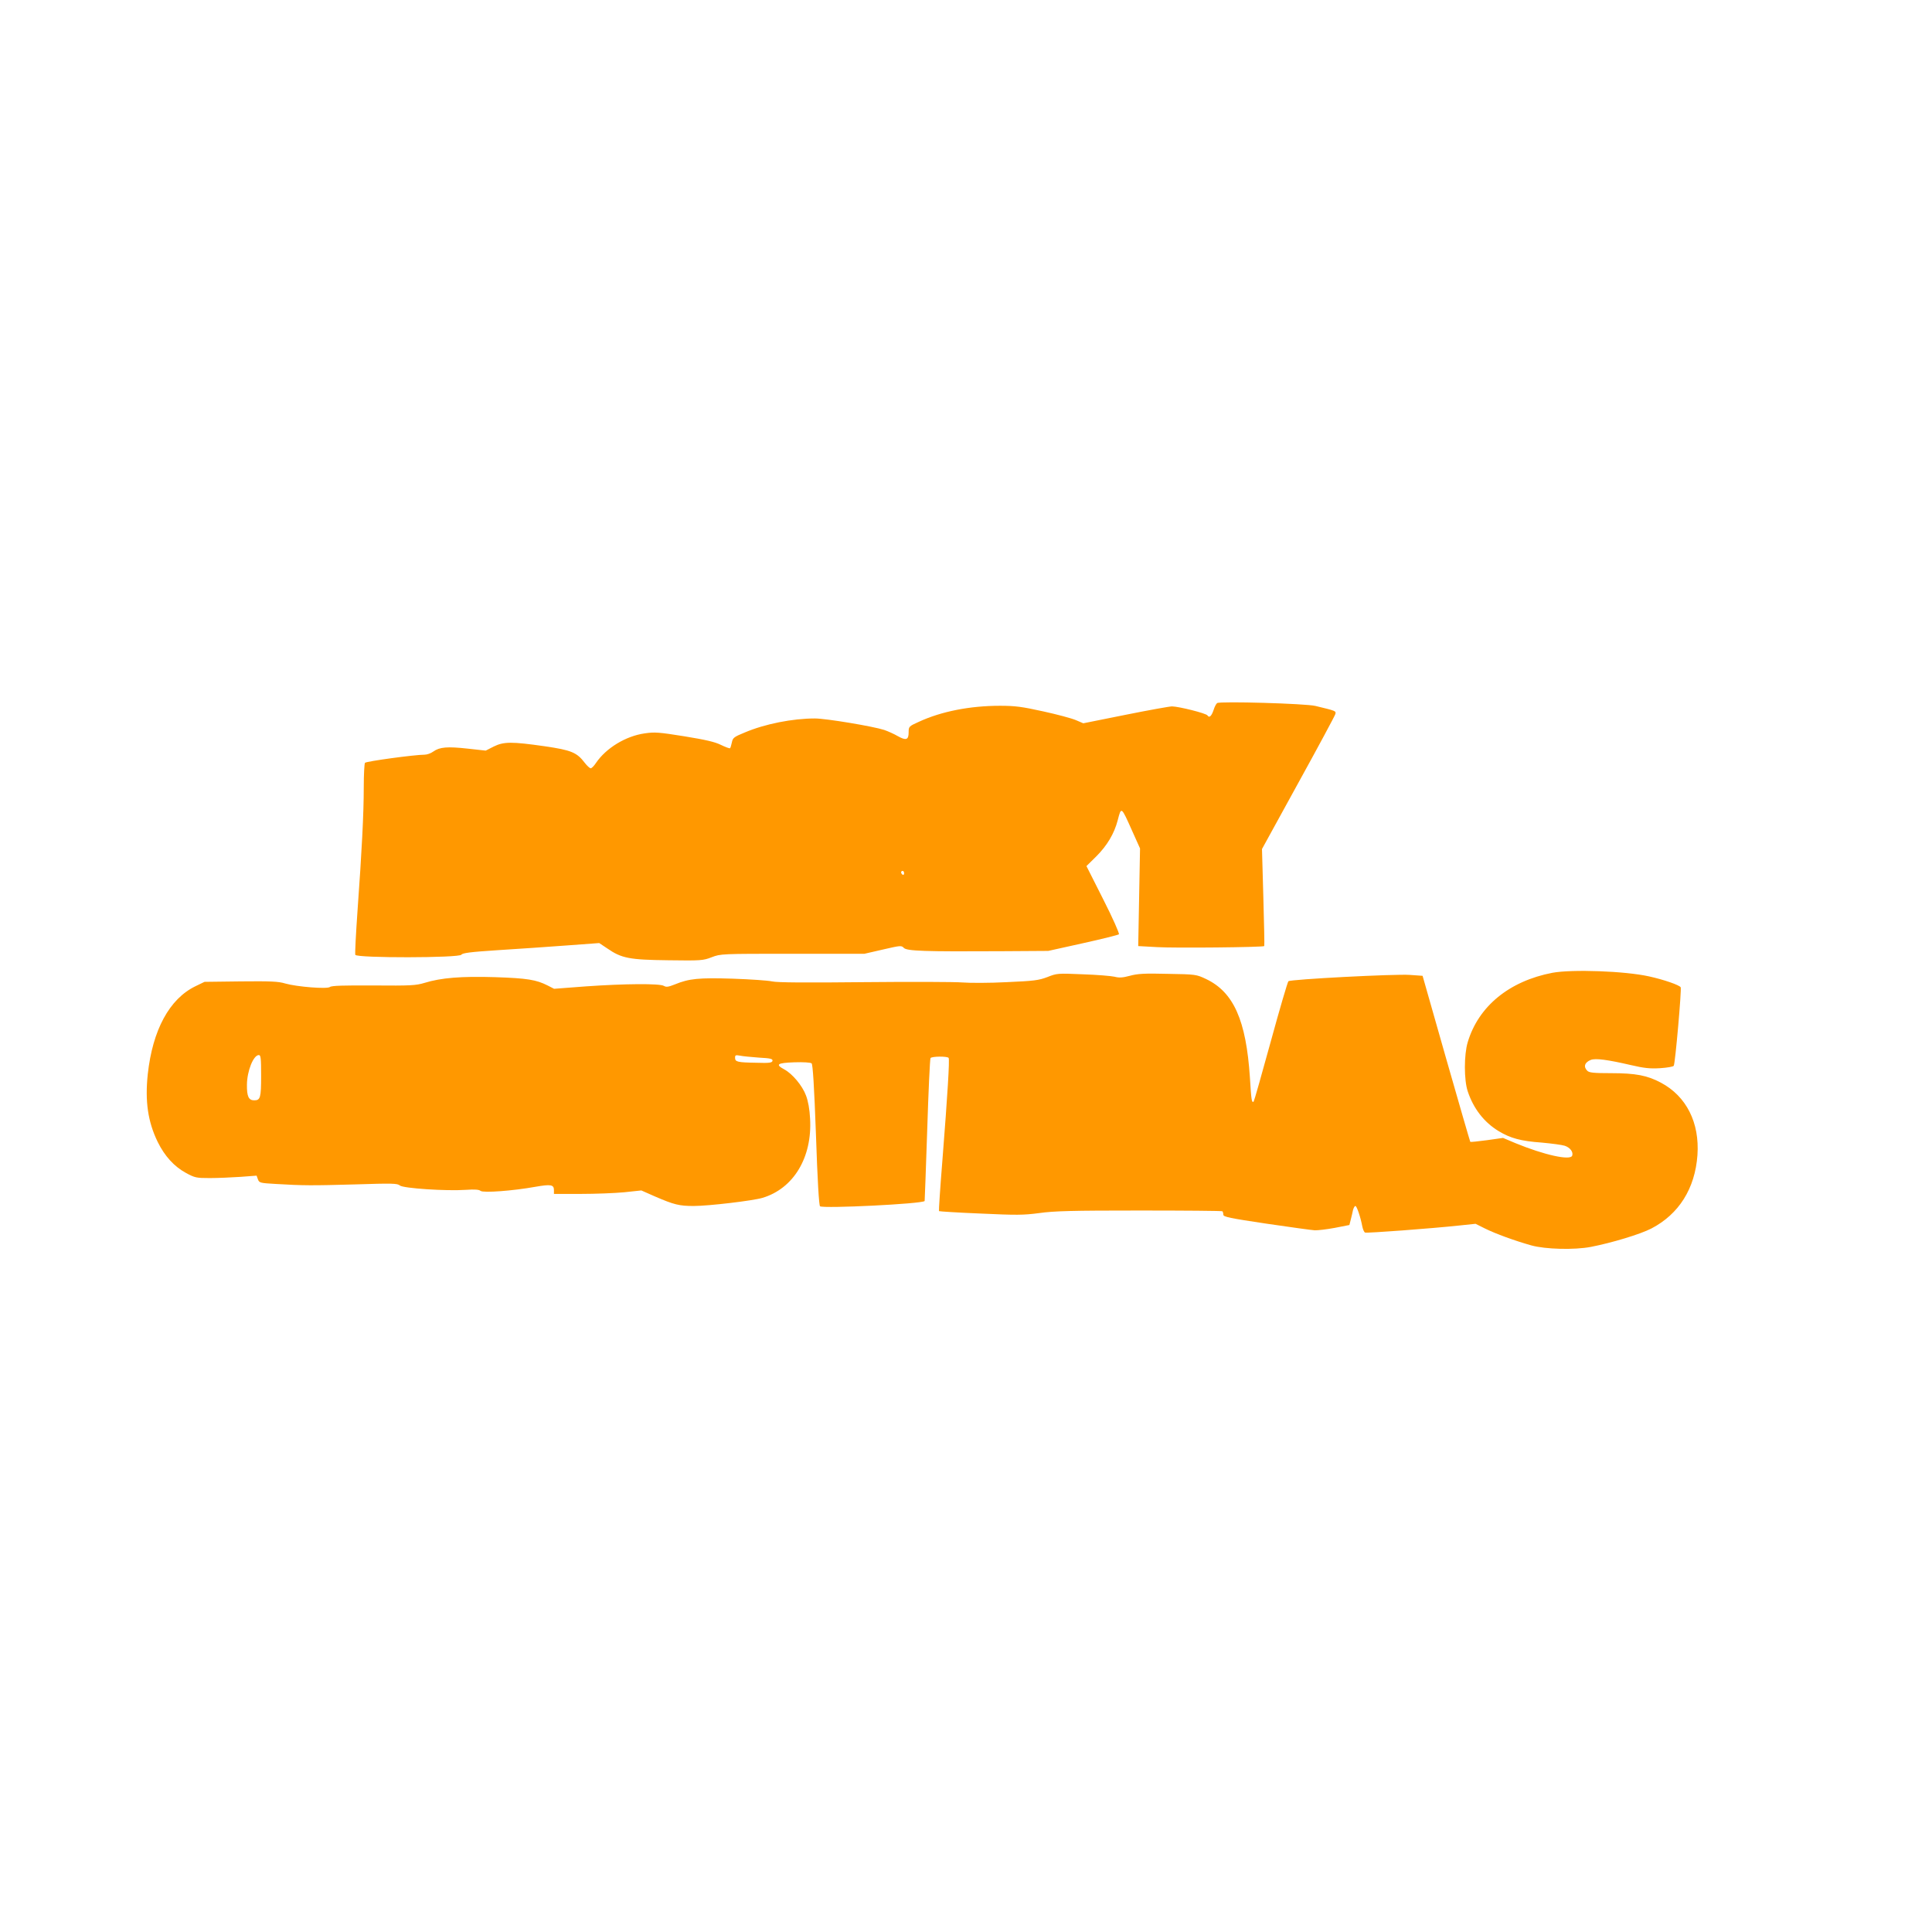
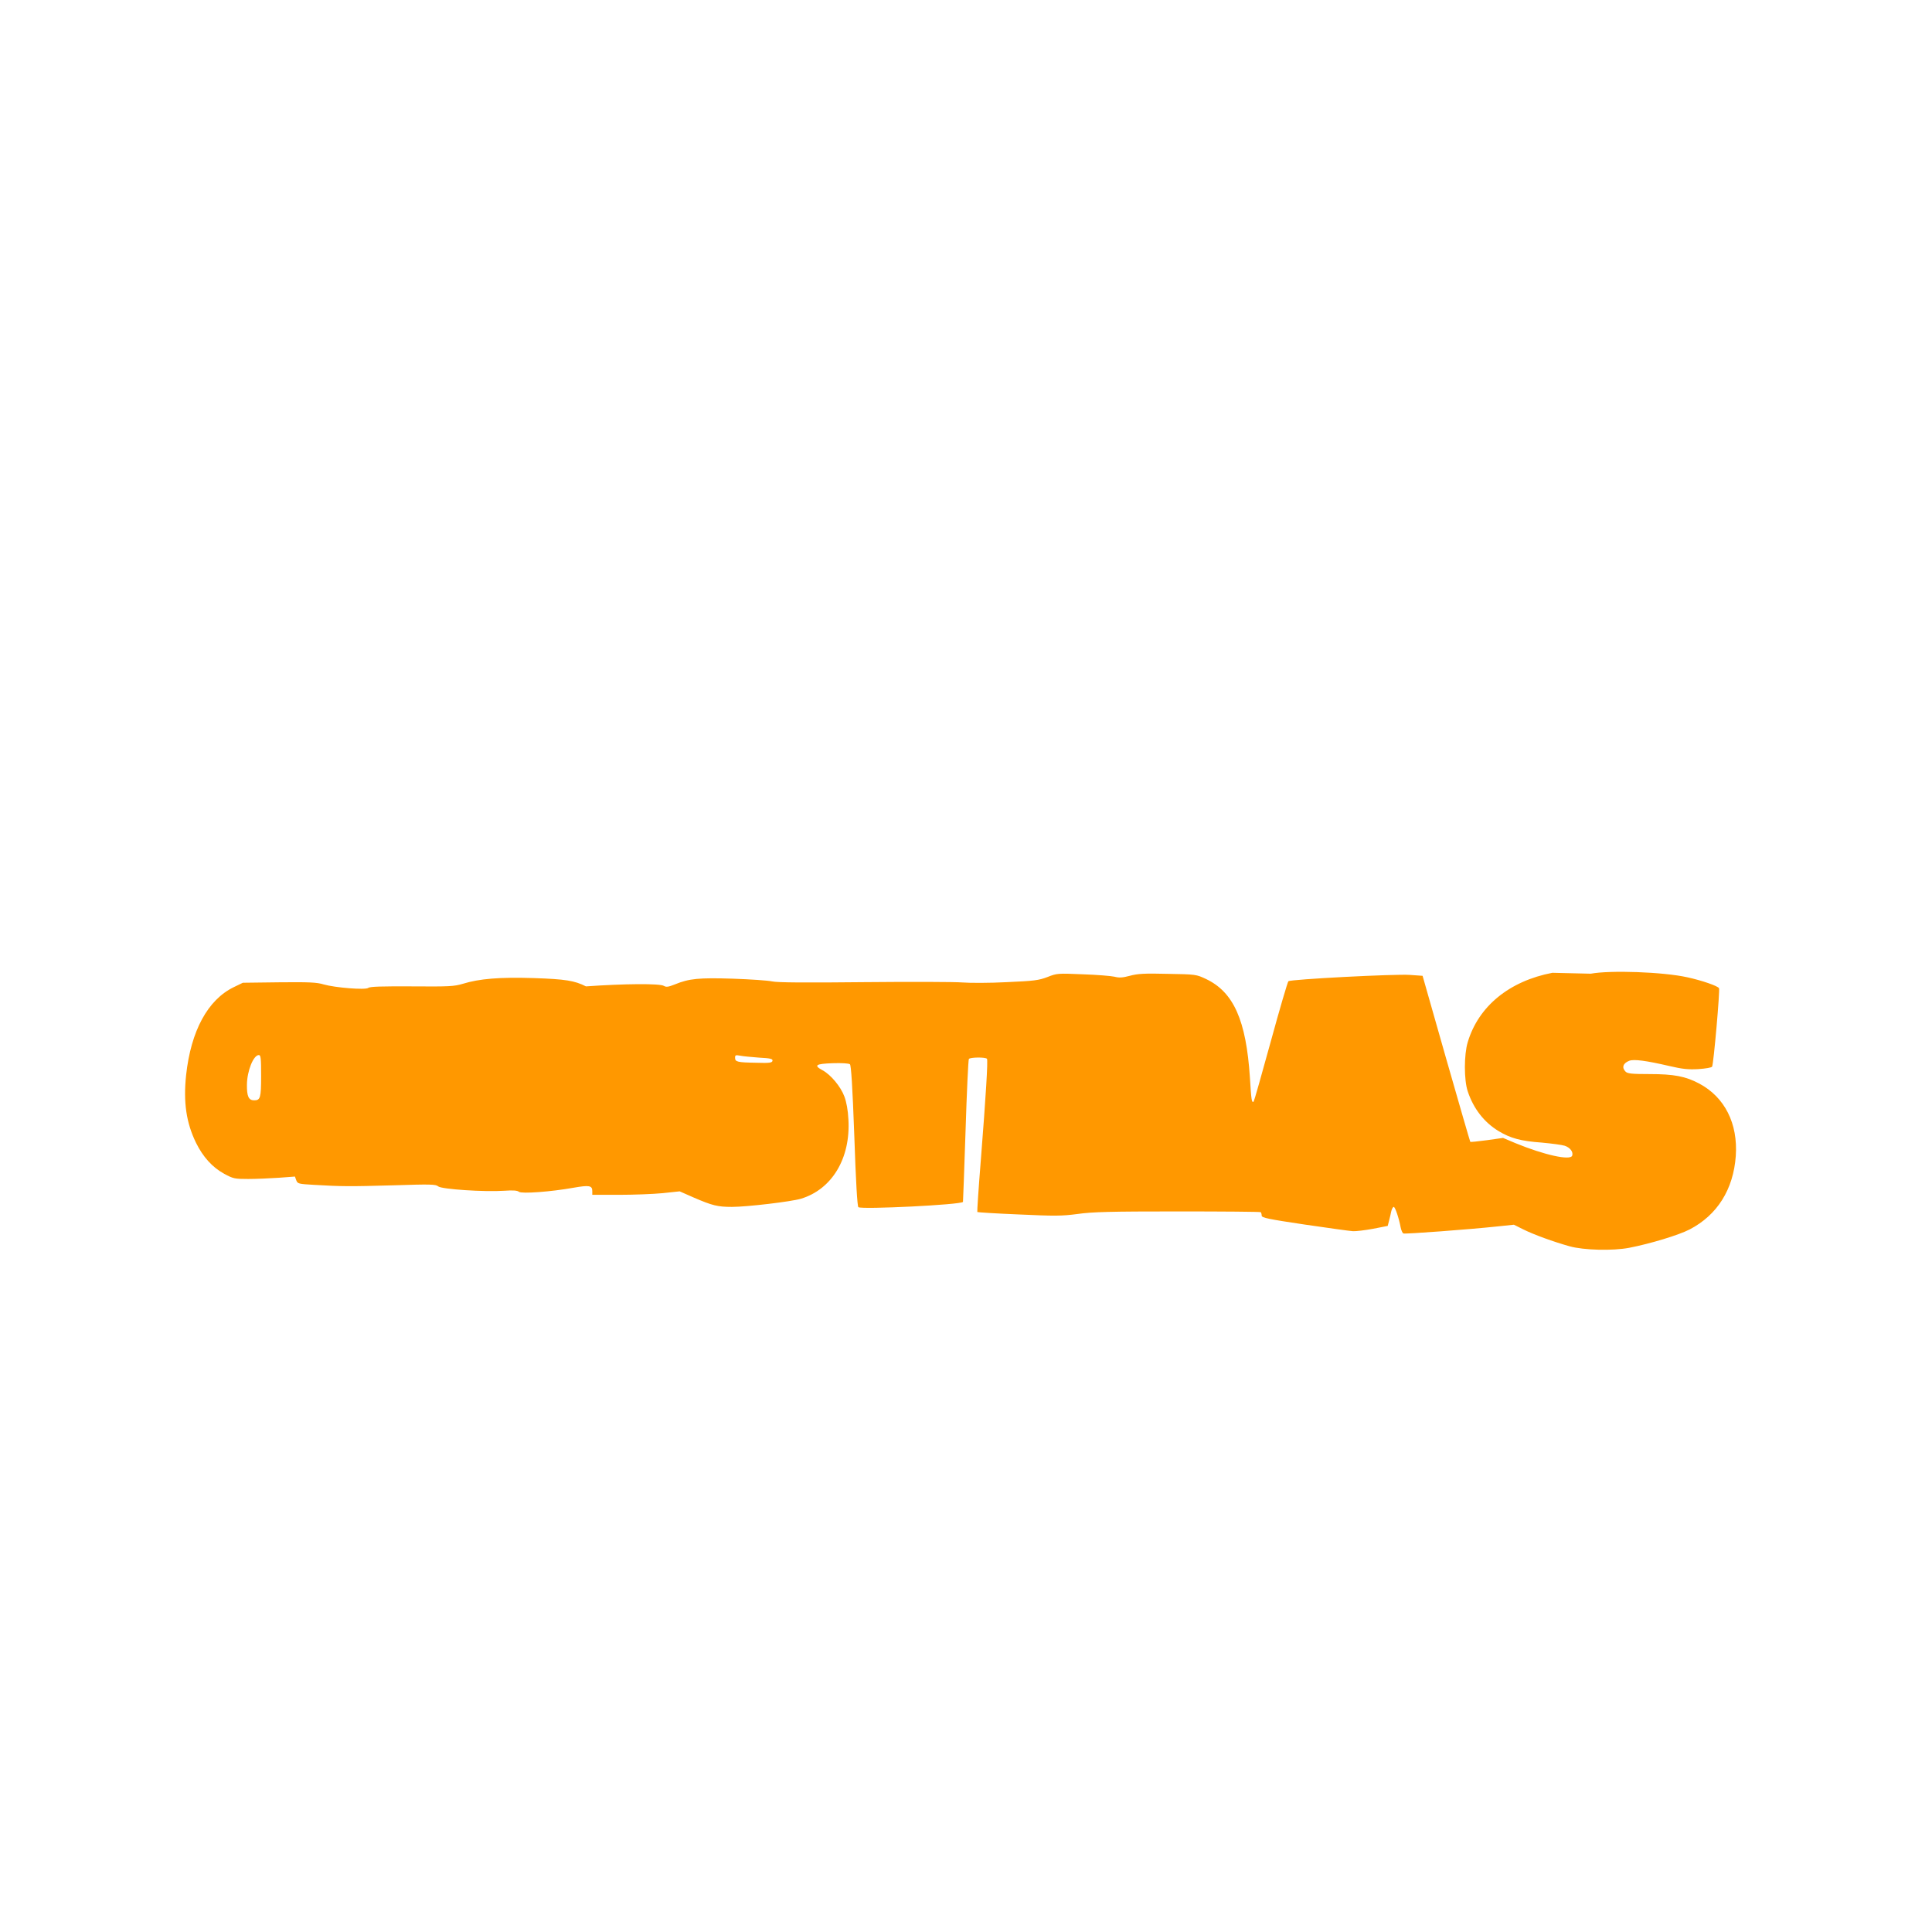
<svg xmlns="http://www.w3.org/2000/svg" version="1.0" width="1280pt" height="1280pt" viewBox="0 0 1280 1280" preserveAspectRatio="xMidYMid meet">
  <g transform="translate(0,1280) scale(0.1,-0.1)" fill="#ff9800" stroke="none">
-     <path d="M8064 8142 c-6 -4 -17 -24 -23 -44 -14 -42 -29 -57 -41 -38 -8 14 -188 59 -235 60 -16 0 -155 -25 -309 -56 l-279 -56 -49 21 c-28 12 -125 38 -217 58 -141 31 -184 37 -286 37 -198 0 -388 -37 -537 -106 -67 -30 -68 -32 -68 -70 0 -50 -17 -56 -72 -25 -24 14 -64 32 -90 41 -74 24 -385 76 -459 76 -148 0 -331 -36 -465 -93 -71 -29 -79 -35 -85 -65 -4 -18 -9 -36 -12 -39 -3 -3 -30 7 -61 22 -40 20 -102 34 -243 57 -169 27 -196 29 -263 19 -125 -18 -254 -97 -321 -195 -13 -20 -29 -36 -35 -36 -7 0 -24 16 -39 35 -53 70 -89 85 -267 111 -218 31 -270 31 -337 -2 l-53 -27 -118 13 c-136 15 -187 11 -229 -19 -16 -12 -42 -21 -58 -21 -65 0 -389 -44 -395 -54 -4 -6 -8 -78 -8 -161 0 -177 -13 -424 -41 -814 -11 -156 -18 -289 -15 -297 8 -22 691 -21 703 1 7 11 58 18 243 30 129 8 333 22 453 31 l217 16 54 -36 c94 -65 146 -75 404 -78 216 -3 230 -2 287 20 60 23 63 23 536 23 l476 0 122 28 c117 27 123 28 139 11 20 -21 137 -25 647 -22 l310 2 230 51 c127 28 234 55 238 59 5 4 -41 108 -103 230 l-112 222 65 64 c72 72 119 151 142 239 24 93 23 93 95 -68 l53 -118 -6 -323 -6 -324 127 -7 c116 -7 699 -1 708 7 2 2 -1 148 -6 323 l-9 320 240 437 c133 241 243 446 246 457 5 21 5 21 -132 54 -65 16 -631 32 -651 19z m-2074 -1128 c0 -8 -4 -12 -10 -9 -5 3 -10 10 -10 16 0 5 5 9 10 9 6 0 10 -7 10 -16z" />
-     <path d="M10285 6355 c-286 -55 -490 -222 -561 -460 -25 -83 -25 -250 0 -325 38 -115 109 -206 205 -264 78 -47 146 -66 286 -76 65 -6 134 -15 152 -21 36 -12 58 -42 49 -66 -13 -33 -185 5 -375 83 l-83 35 -106 -15 c-59 -8 -109 -13 -111 -11 -2 3 -74 251 -160 552 l-156 548 -85 6 c-97 7 -790 -29 -804 -42 -5 -4 -58 -184 -117 -400 -59 -215 -110 -394 -113 -397 -13 -12 -16 10 -25 159 -25 380 -108 566 -291 653 -64 30 -67 31 -254 34 -154 4 -200 1 -251 -13 -48 -13 -71 -14 -101 -6 -22 5 -116 13 -209 16 -167 7 -172 7 -235 -18 -58 -22 -88 -26 -270 -34 -113 -6 -245 -6 -295 -2 -49 4 -342 5 -650 2 -385 -4 -576 -3 -610 5 -27 6 -144 14 -260 18 -225 7 -289 1 -384 -38 -43 -17 -57 -19 -72 -10 -27 17 -262 15 -517 -3 l-211 -16 -43 22 c-75 38 -135 48 -347 55 -225 7 -359 -4 -469 -38 -57 -17 -89 -19 -337 -17 -197 1 -278 -1 -289 -10 -18 -15 -219 1 -296 23 -45 14 -97 16 -295 14 l-240 -3 -60 -29 c-173 -84 -284 -290 -316 -583 -19 -180 1 -316 66 -449 46 -93 108 -162 187 -205 59 -32 69 -34 158 -34 52 0 143 4 203 8 l107 8 9 -25 c9 -23 15 -24 118 -30 183 -11 239 -11 526 -3 247 8 280 7 296 -7 21 -19 308 -38 438 -29 58 4 87 2 97 -7 18 -14 212 0 362 27 103 18 124 15 124 -22 l0 -25 177 0 c97 0 227 5 289 11 l113 12 93 -41 c123 -53 158 -62 253 -62 100 0 394 35 457 54 206 62 330 268 315 525 -3 62 -13 116 -27 153 -24 65 -90 144 -144 173 -61 33 -47 43 67 47 59 2 107 -1 114 -7 8 -7 17 -146 29 -475 10 -300 20 -467 27 -472 26 -16 678 16 693 35 1 1 8 212 17 469 8 257 18 472 22 478 8 12 112 13 120 1 7 -12 -7 -241 -41 -674 -15 -185 -25 -339 -23 -341 2 -2 126 -10 274 -16 240 -11 283 -11 390 3 98 14 219 17 664 17 299 0 546 -2 550 -5 3 -4 6 -14 6 -23 0 -14 44 -23 285 -59 157 -23 301 -43 320 -44 19 -1 79 6 133 16 l97 19 9 35 c5 20 12 48 15 64 4 15 11 27 16 27 9 0 34 -73 46 -137 4 -19 12 -37 18 -39 13 -5 441 27 627 47 l105 11 60 -30 c72 -36 202 -83 309 -113 93 -26 285 -31 395 -10 139 27 328 84 401 122 182 95 289 264 305 486 15 215 -73 390 -242 480 -90 48 -167 63 -331 63 -115 0 -144 3 -157 16 -27 27 -17 56 24 72 31 12 112 1 263 -34 90 -21 128 -25 196 -21 46 3 87 10 90 16 10 15 53 509 46 520 -9 15 -113 51 -209 72 -161 36 -512 48 -641 24z m-8555 -683 c0 -145 -5 -162 -46 -162 -37 0 -49 27 -48 104 1 91 43 196 79 196 13 0 15 -23 15 -138z m3298 121 c77 -4 92 -8 90 -21 -3 -13 -19 -16 -108 -13 -125 2 -140 6 -140 33 0 18 4 19 33 14 17 -4 74 -9 125 -13z" />
+     <path d="M10285 6355 c-286 -55 -490 -222 -561 -460 -25 -83 -25 -250 0 -325 38 -115 109 -206 205 -264 78 -47 146 -66 286 -76 65 -6 134 -15 152 -21 36 -12 58 -42 49 -66 -13 -33 -185 5 -375 83 l-83 35 -106 -15 c-59 -8 -109 -13 -111 -11 -2 3 -74 251 -160 552 l-156 548 -85 6 c-97 7 -790 -29 -804 -42 -5 -4 -58 -184 -117 -400 -59 -215 -110 -394 -113 -397 -13 -12 -16 10 -25 159 -25 380 -108 566 -291 653 -64 30 -67 31 -254 34 -154 4 -200 1 -251 -13 -48 -13 -71 -14 -101 -6 -22 5 -116 13 -209 16 -167 7 -172 7 -235 -18 -58 -22 -88 -26 -270 -34 -113 -6 -245 -6 -295 -2 -49 4 -342 5 -650 2 -385 -4 -576 -3 -610 5 -27 6 -144 14 -260 18 -225 7 -289 1 -384 -38 -43 -17 -57 -19 -72 -10 -27 17 -262 15 -517 -3 c-75 38 -135 48 -347 55 -225 7 -359 -4 -469 -38 -57 -17 -89 -19 -337 -17 -197 1 -278 -1 -289 -10 -18 -15 -219 1 -296 23 -45 14 -97 16 -295 14 l-240 -3 -60 -29 c-173 -84 -284 -290 -316 -583 -19 -180 1 -316 66 -449 46 -93 108 -162 187 -205 59 -32 69 -34 158 -34 52 0 143 4 203 8 l107 8 9 -25 c9 -23 15 -24 118 -30 183 -11 239 -11 526 -3 247 8 280 7 296 -7 21 -19 308 -38 438 -29 58 4 87 2 97 -7 18 -14 212 0 362 27 103 18 124 15 124 -22 l0 -25 177 0 c97 0 227 5 289 11 l113 12 93 -41 c123 -53 158 -62 253 -62 100 0 394 35 457 54 206 62 330 268 315 525 -3 62 -13 116 -27 153 -24 65 -90 144 -144 173 -61 33 -47 43 67 47 59 2 107 -1 114 -7 8 -7 17 -146 29 -475 10 -300 20 -467 27 -472 26 -16 678 16 693 35 1 1 8 212 17 469 8 257 18 472 22 478 8 12 112 13 120 1 7 -12 -7 -241 -41 -674 -15 -185 -25 -339 -23 -341 2 -2 126 -10 274 -16 240 -11 283 -11 390 3 98 14 219 17 664 17 299 0 546 -2 550 -5 3 -4 6 -14 6 -23 0 -14 44 -23 285 -59 157 -23 301 -43 320 -44 19 -1 79 6 133 16 l97 19 9 35 c5 20 12 48 15 64 4 15 11 27 16 27 9 0 34 -73 46 -137 4 -19 12 -37 18 -39 13 -5 441 27 627 47 l105 11 60 -30 c72 -36 202 -83 309 -113 93 -26 285 -31 395 -10 139 27 328 84 401 122 182 95 289 264 305 486 15 215 -73 390 -242 480 -90 48 -167 63 -331 63 -115 0 -144 3 -157 16 -27 27 -17 56 24 72 31 12 112 1 263 -34 90 -21 128 -25 196 -21 46 3 87 10 90 16 10 15 53 509 46 520 -9 15 -113 51 -209 72 -161 36 -512 48 -641 24z m-8555 -683 c0 -145 -5 -162 -46 -162 -37 0 -49 27 -48 104 1 91 43 196 79 196 13 0 15 -23 15 -138z m3298 121 c77 -4 92 -8 90 -21 -3 -13 -19 -16 -108 -13 -125 2 -140 6 -140 33 0 18 4 19 33 14 17 -4 74 -9 125 -13z" />
  </g>
</svg>